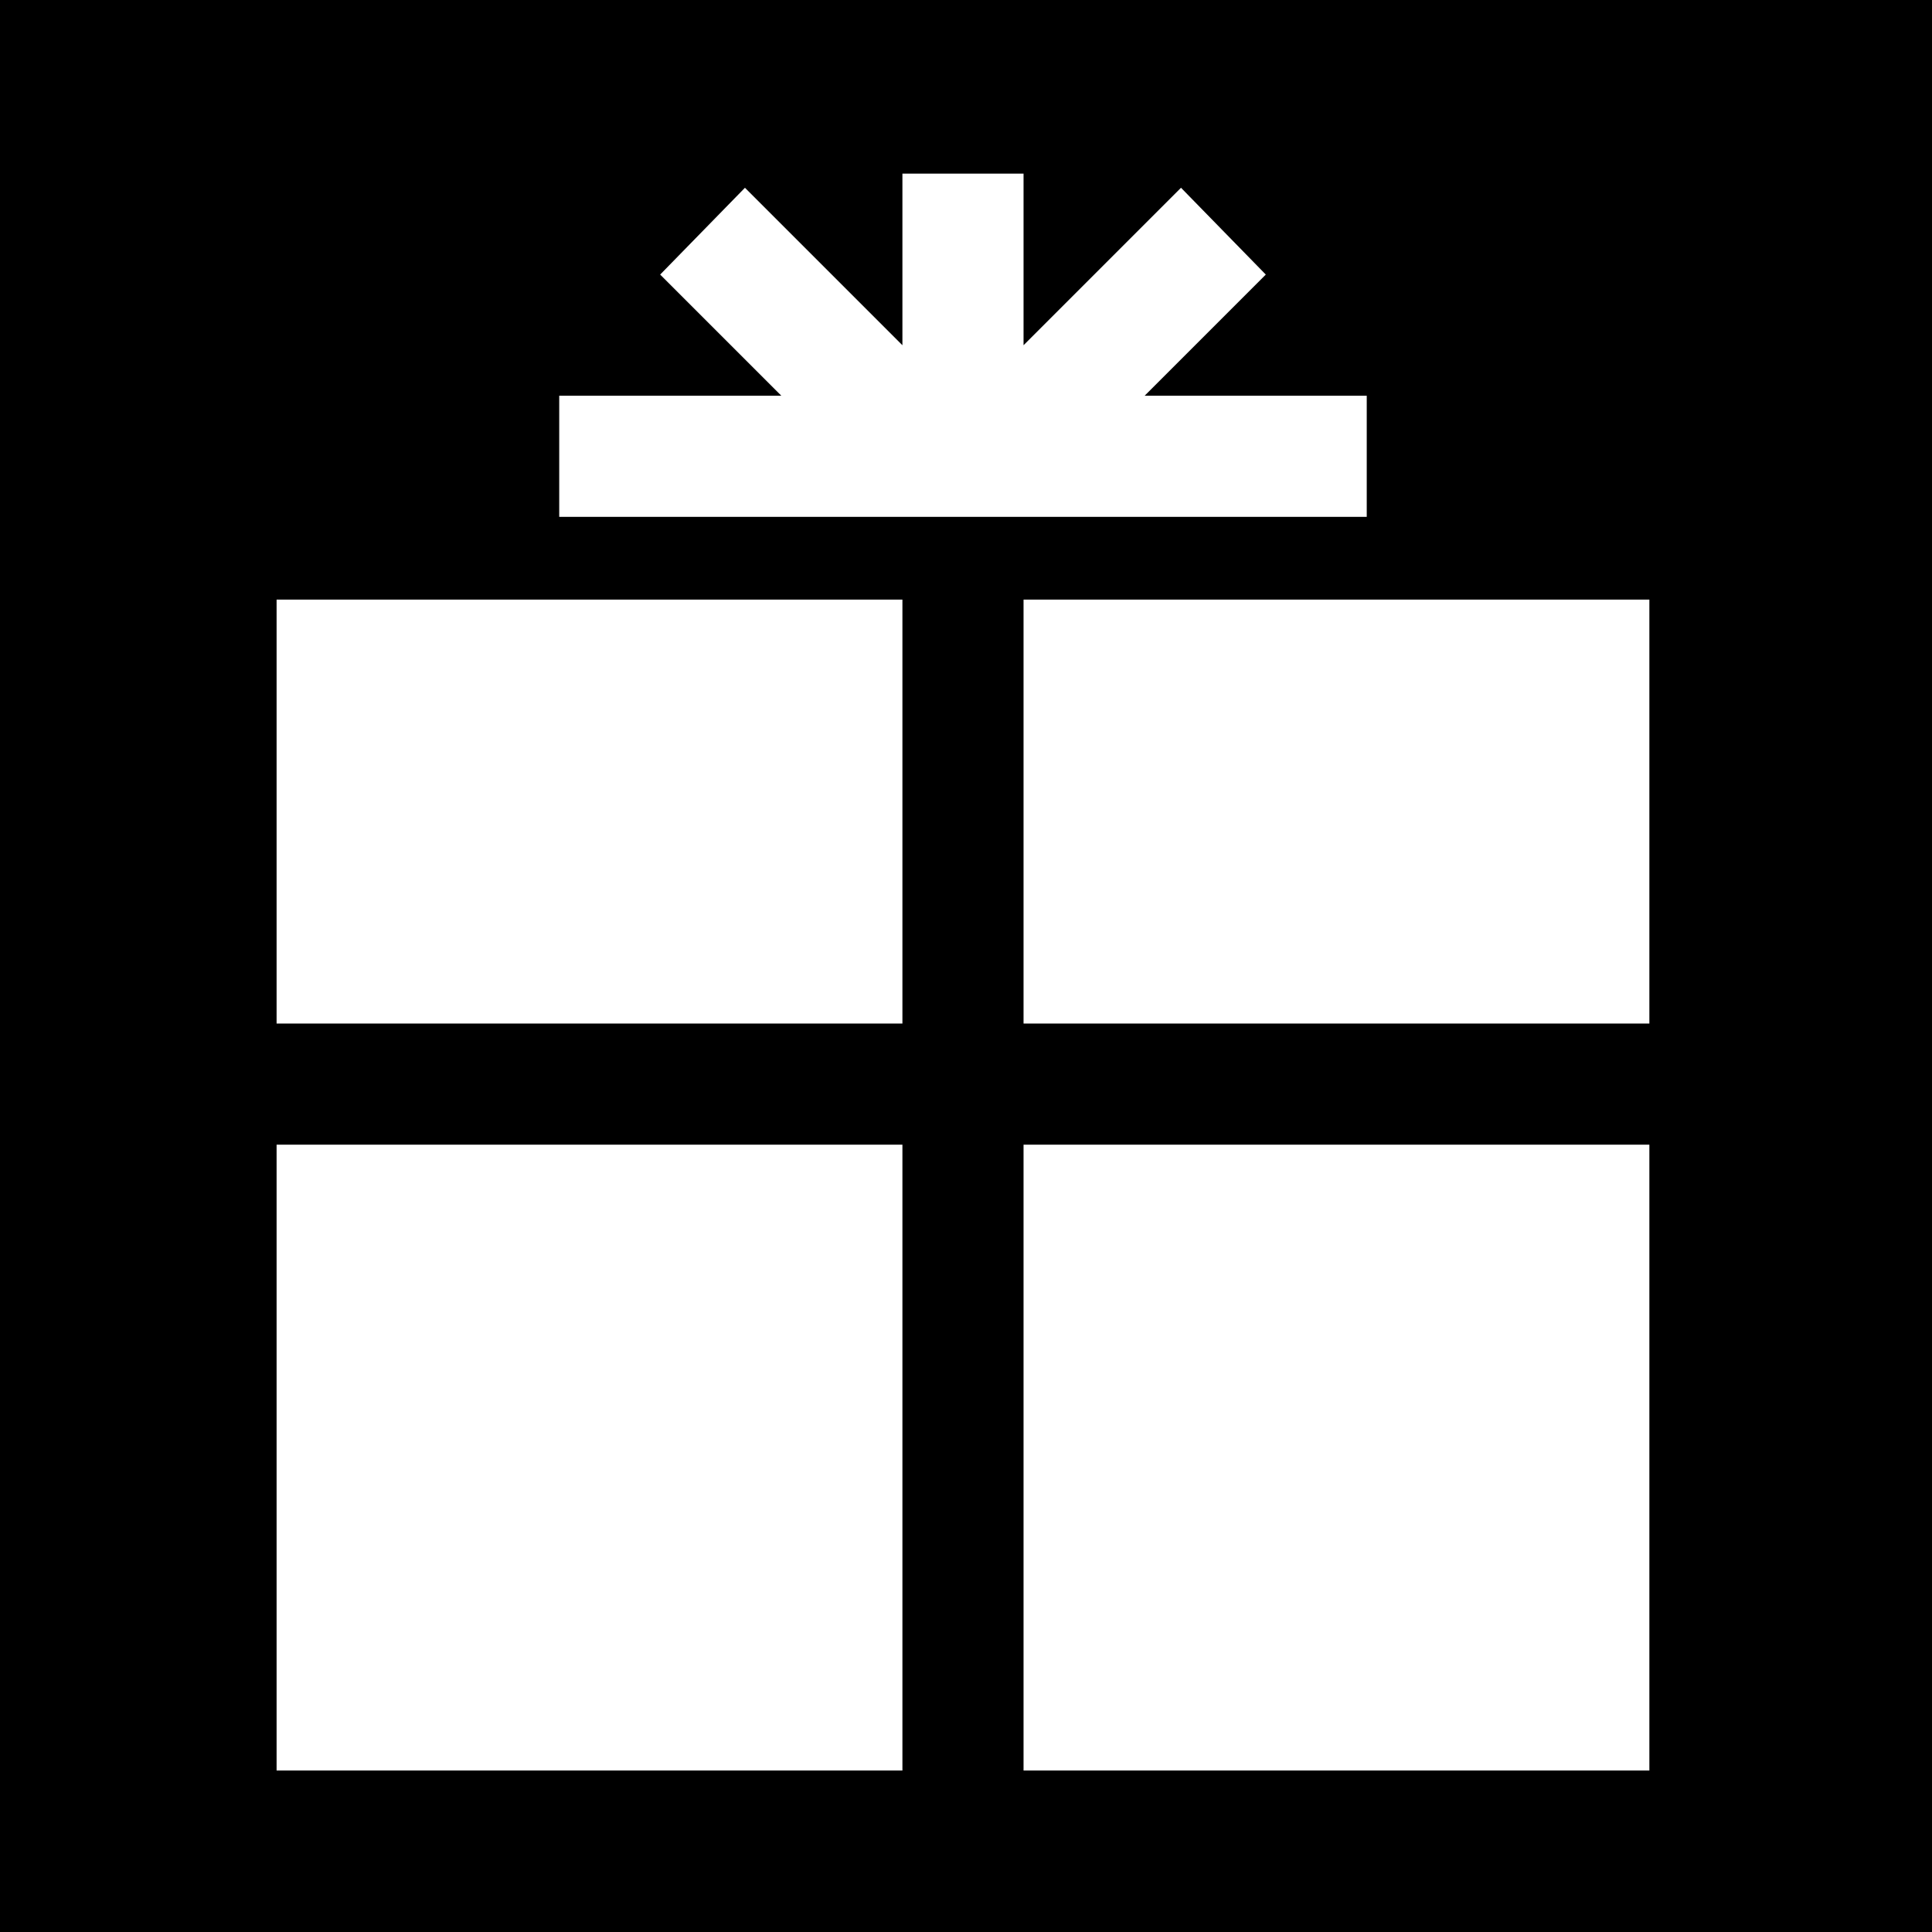
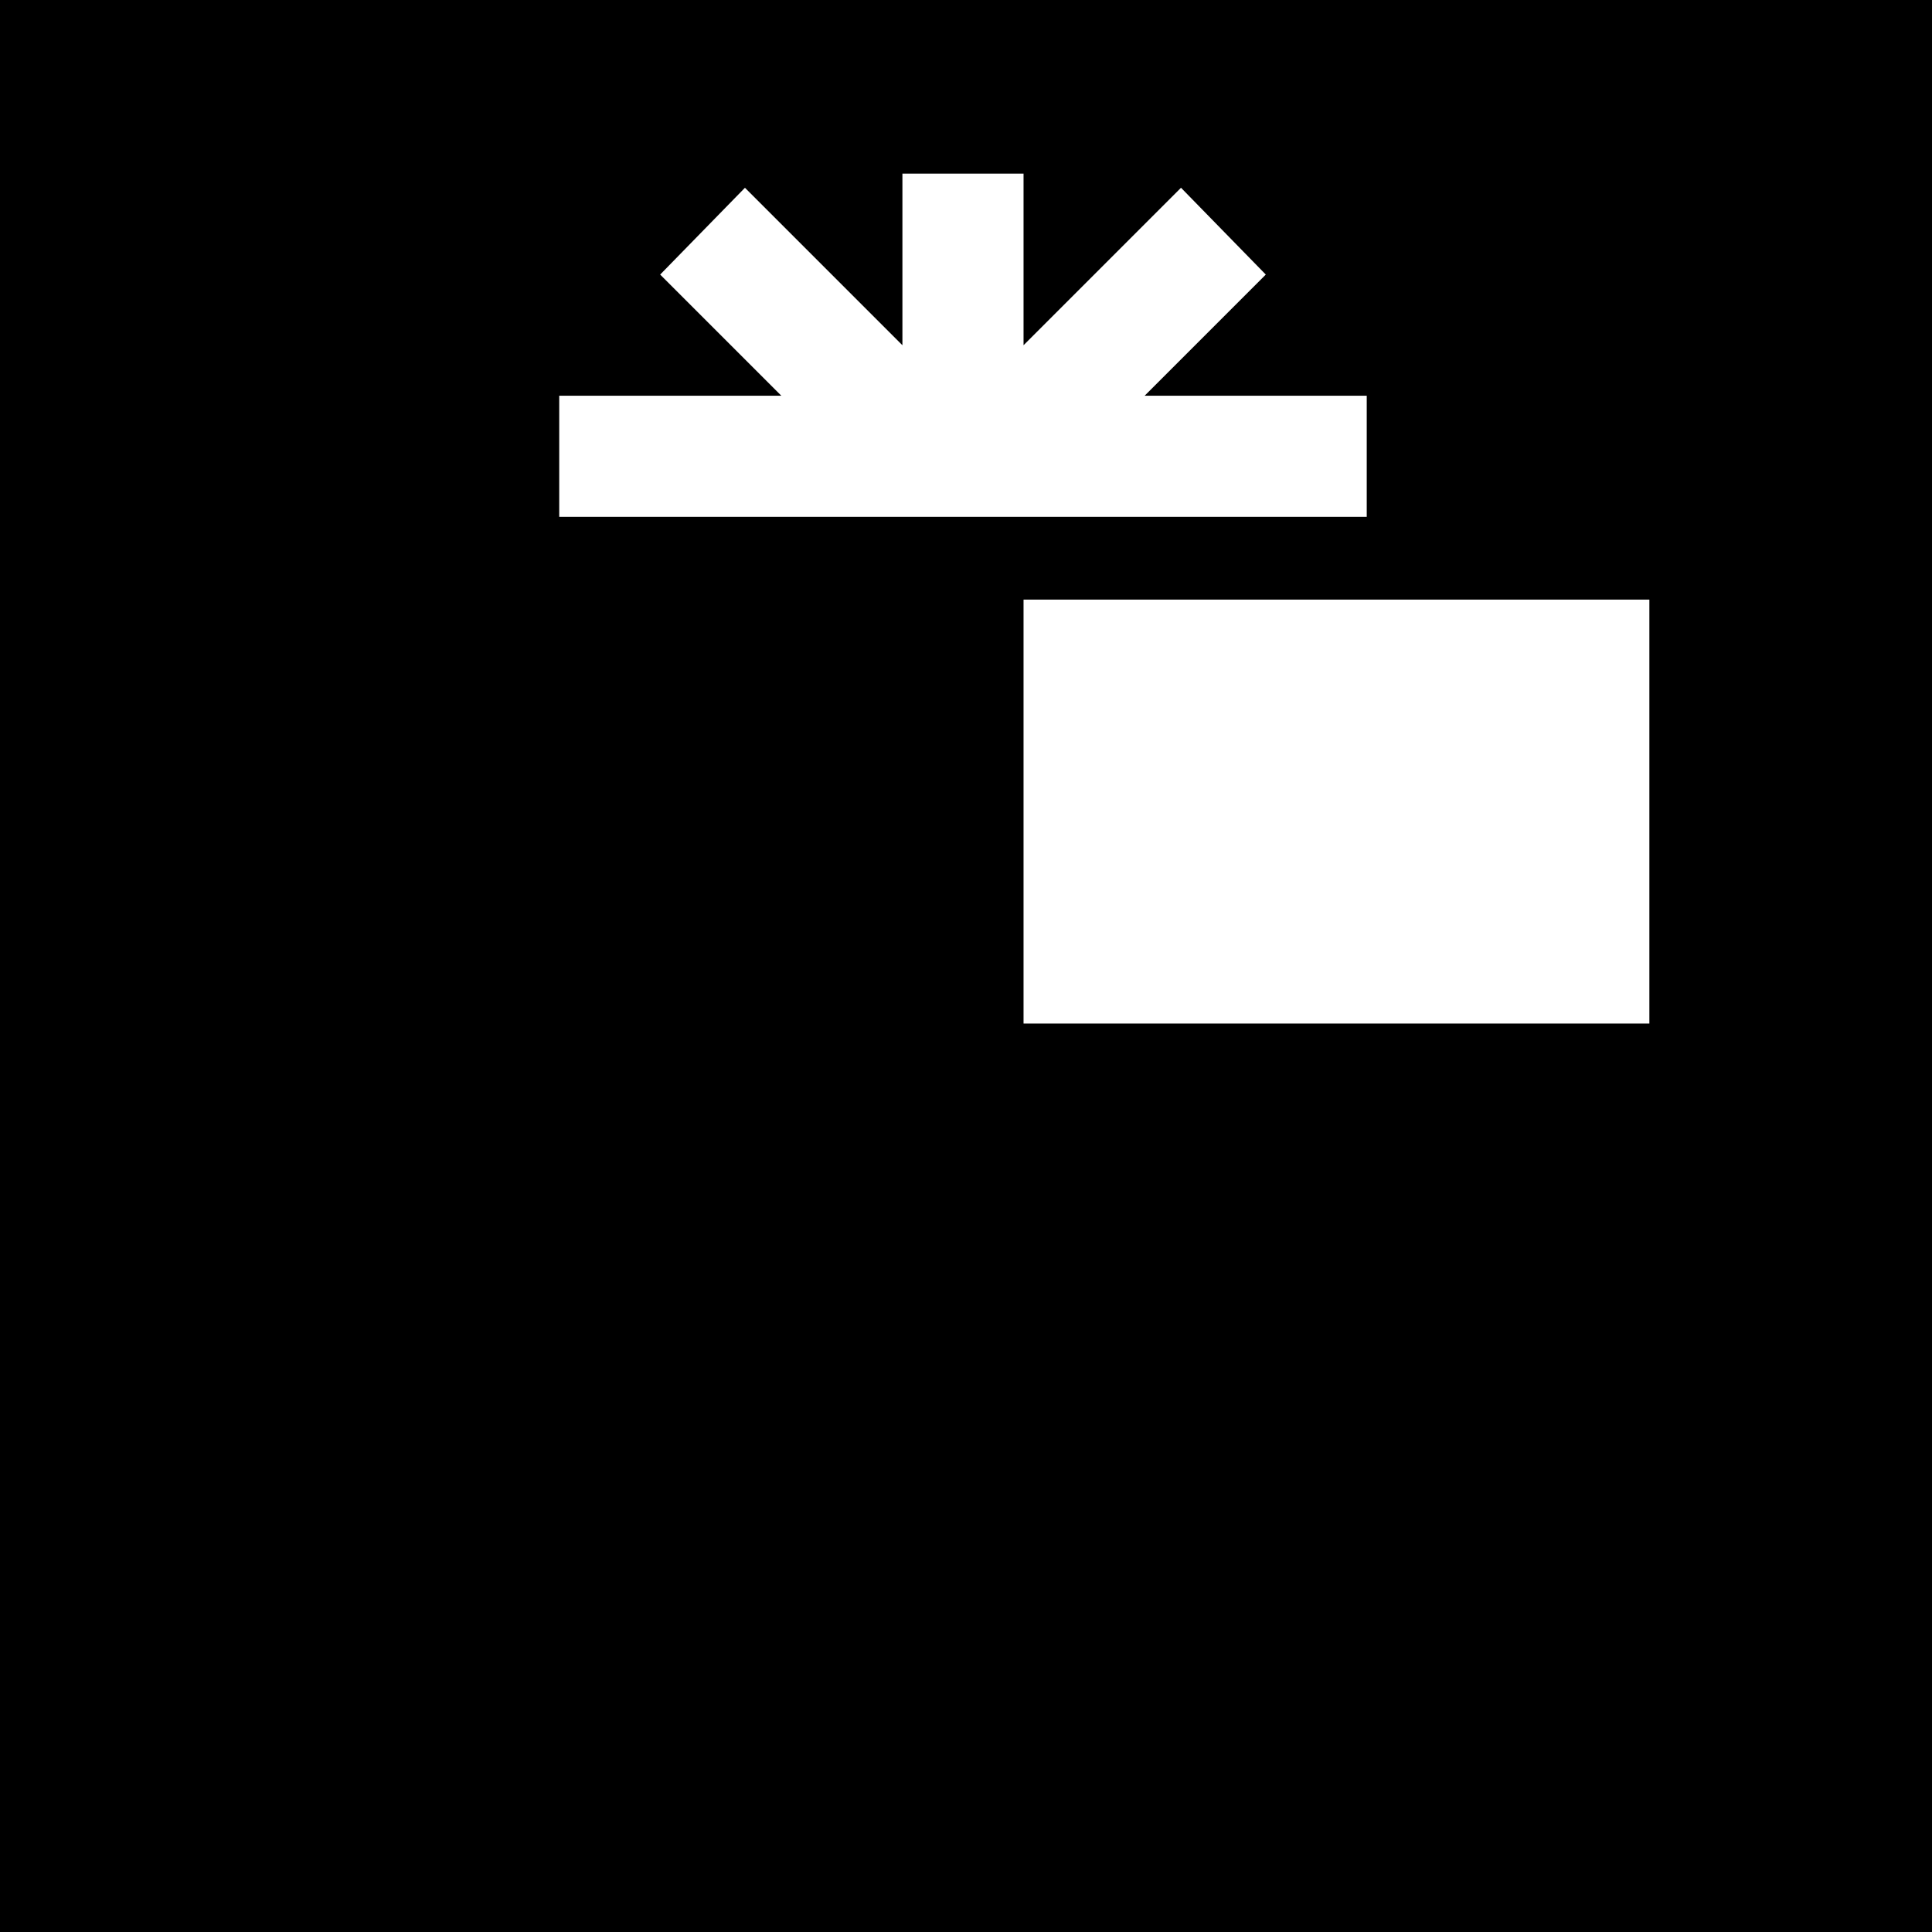
<svg xmlns="http://www.w3.org/2000/svg" width="960" height="960" overflow="hidden">
  <g>
    <rect x="0" y="0" width="960" height="960" />
-     <path d="M137.438 297.938 448.406 297.938 448.406 508.594 137.438 508.594Z" fill="#FFFFFF" />
    <path d="M508.594 297.938 819.562 297.938 819.562 508.594 508.594 508.594Z" fill="#FFFFFF" />
-     <path d="M137.438 568.781 448.406 568.781 448.406 879.75 137.438 879.75Z" fill="#FFFFFF" />
-     <path d="M508.594 568.781 819.562 568.781 819.562 879.75 508.594 879.75Z" fill="#FFFFFF" />
    <path d="M679.125 196.622 568.781 196.622 628.969 136.434 586.837 93.3 508.594 171.544 508.594 86.278 448.406 86.278 448.406 171.544 370.163 93.3 328.031 136.434 388.219 196.622 277.875 196.622 277.875 256.809 679.125 256.809Z" fill="#FFFFFF" />
  </g>
</svg>